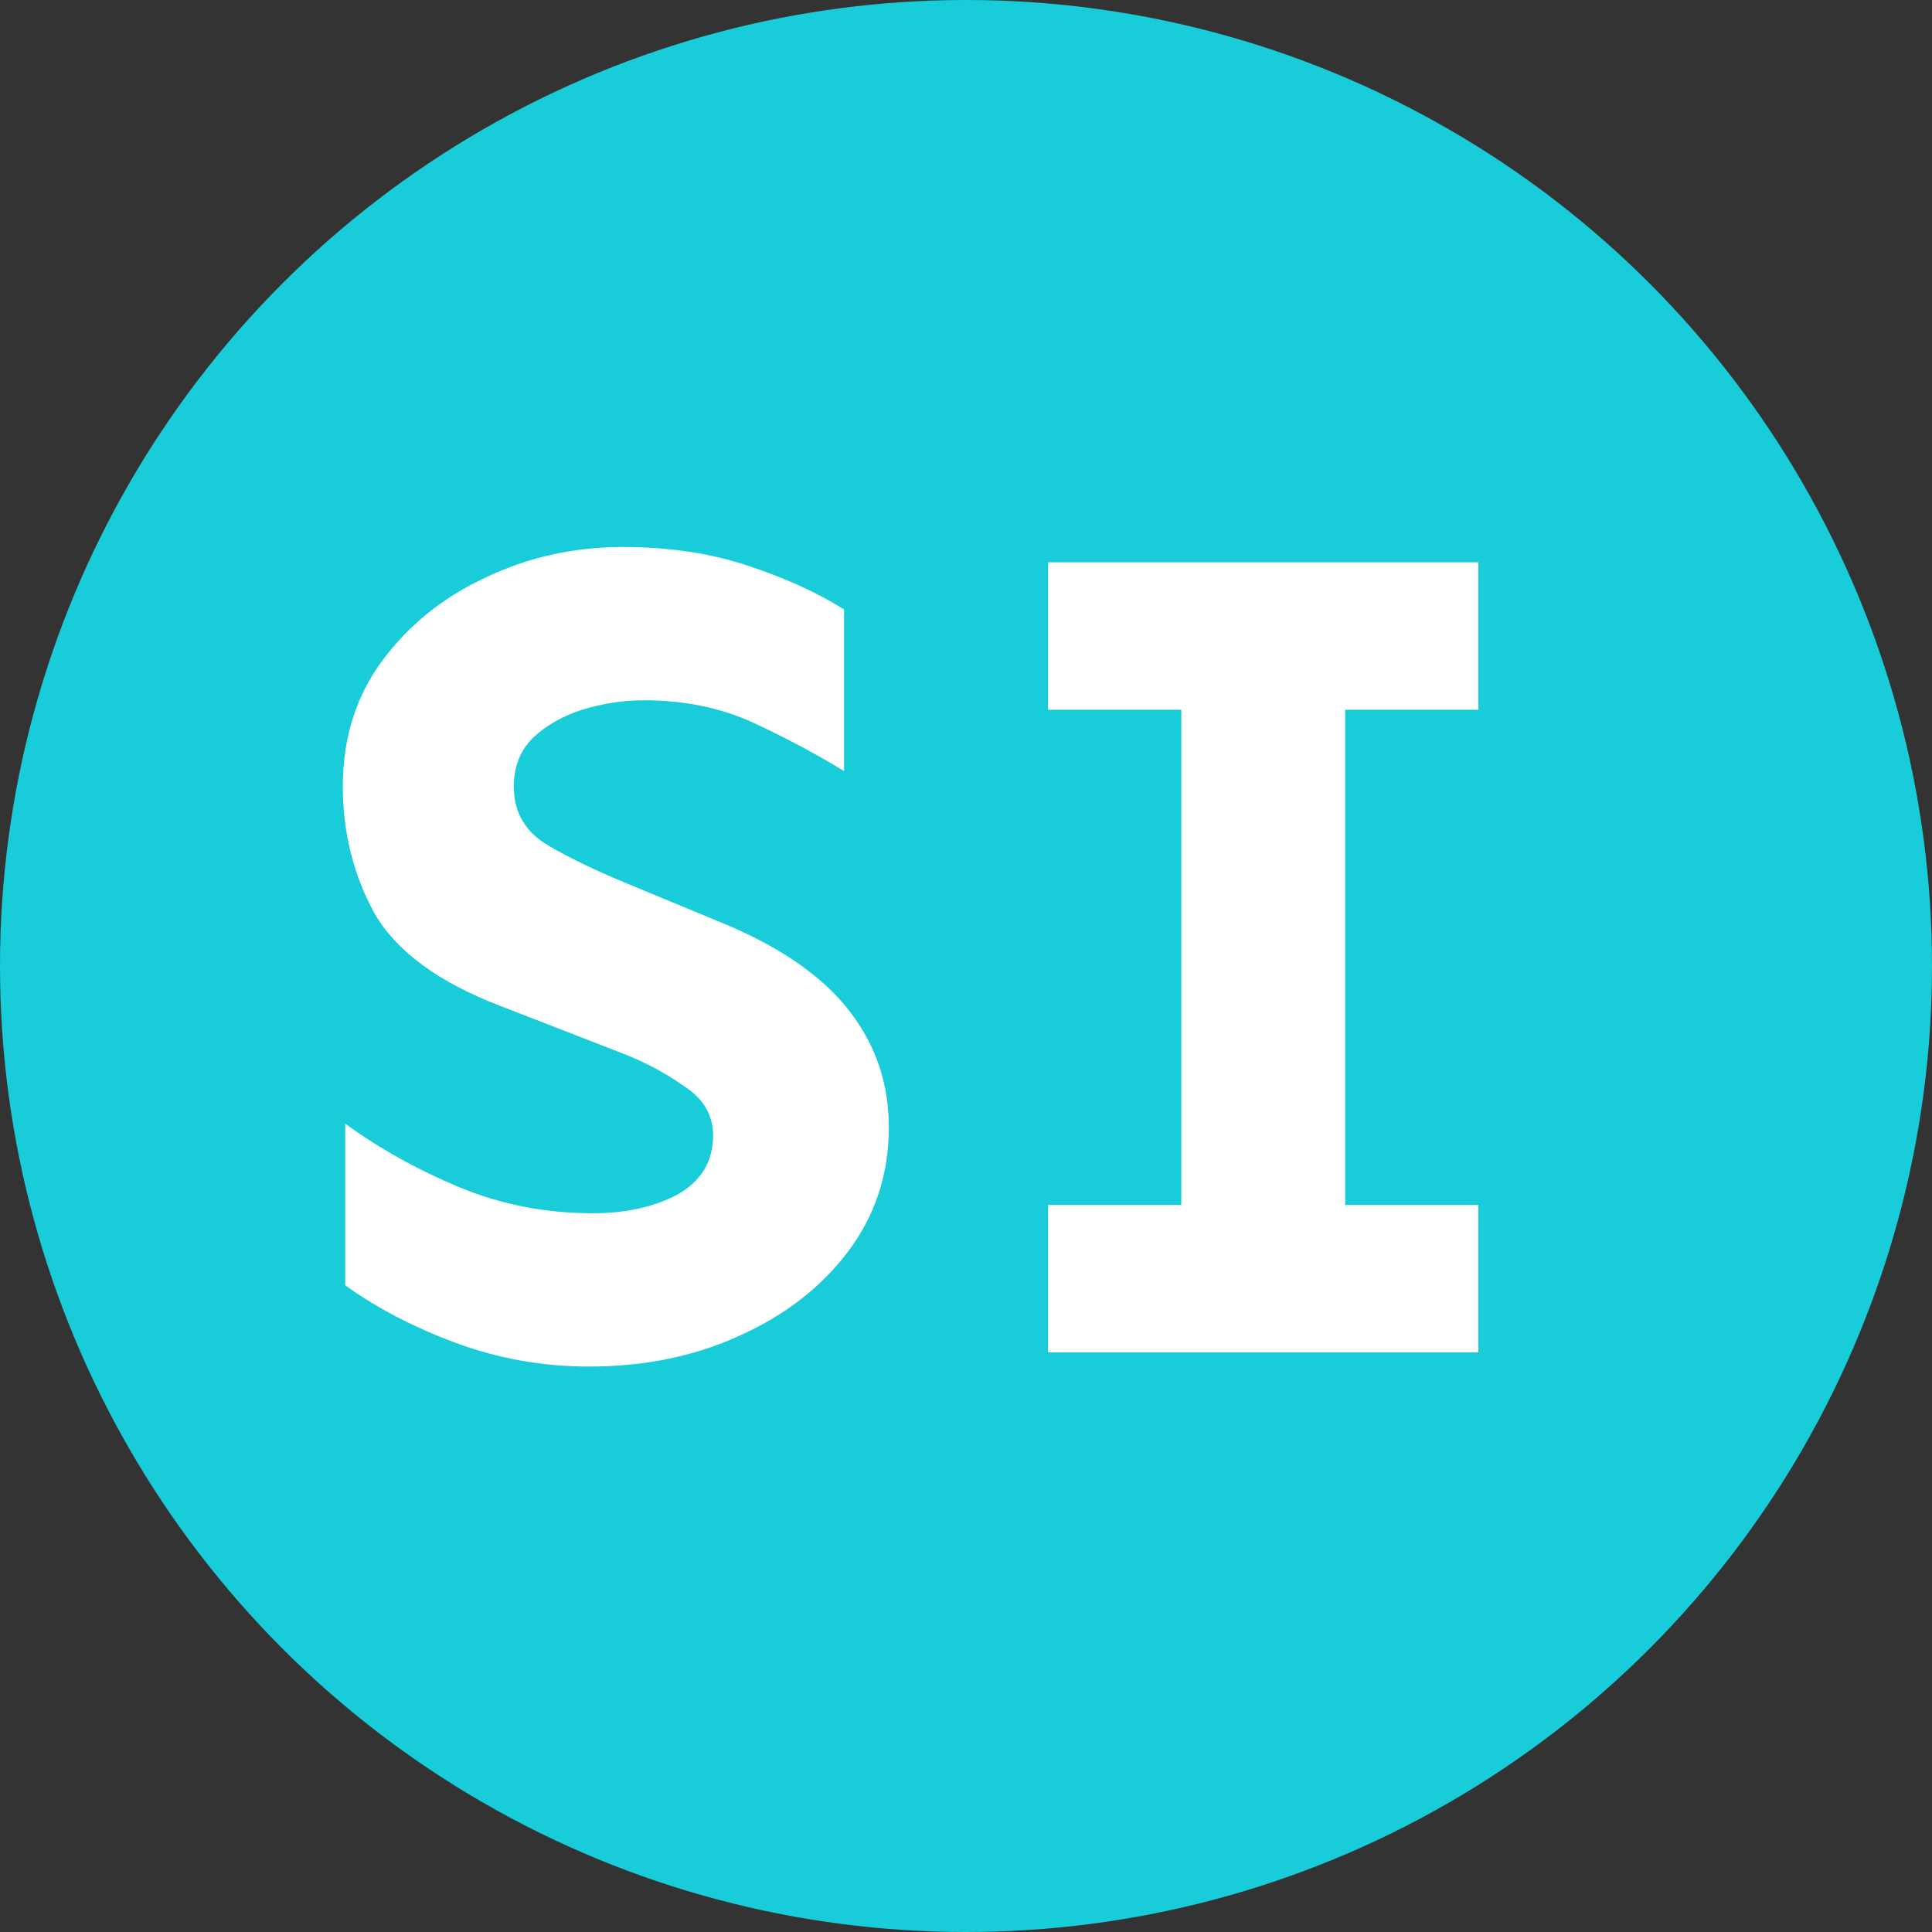
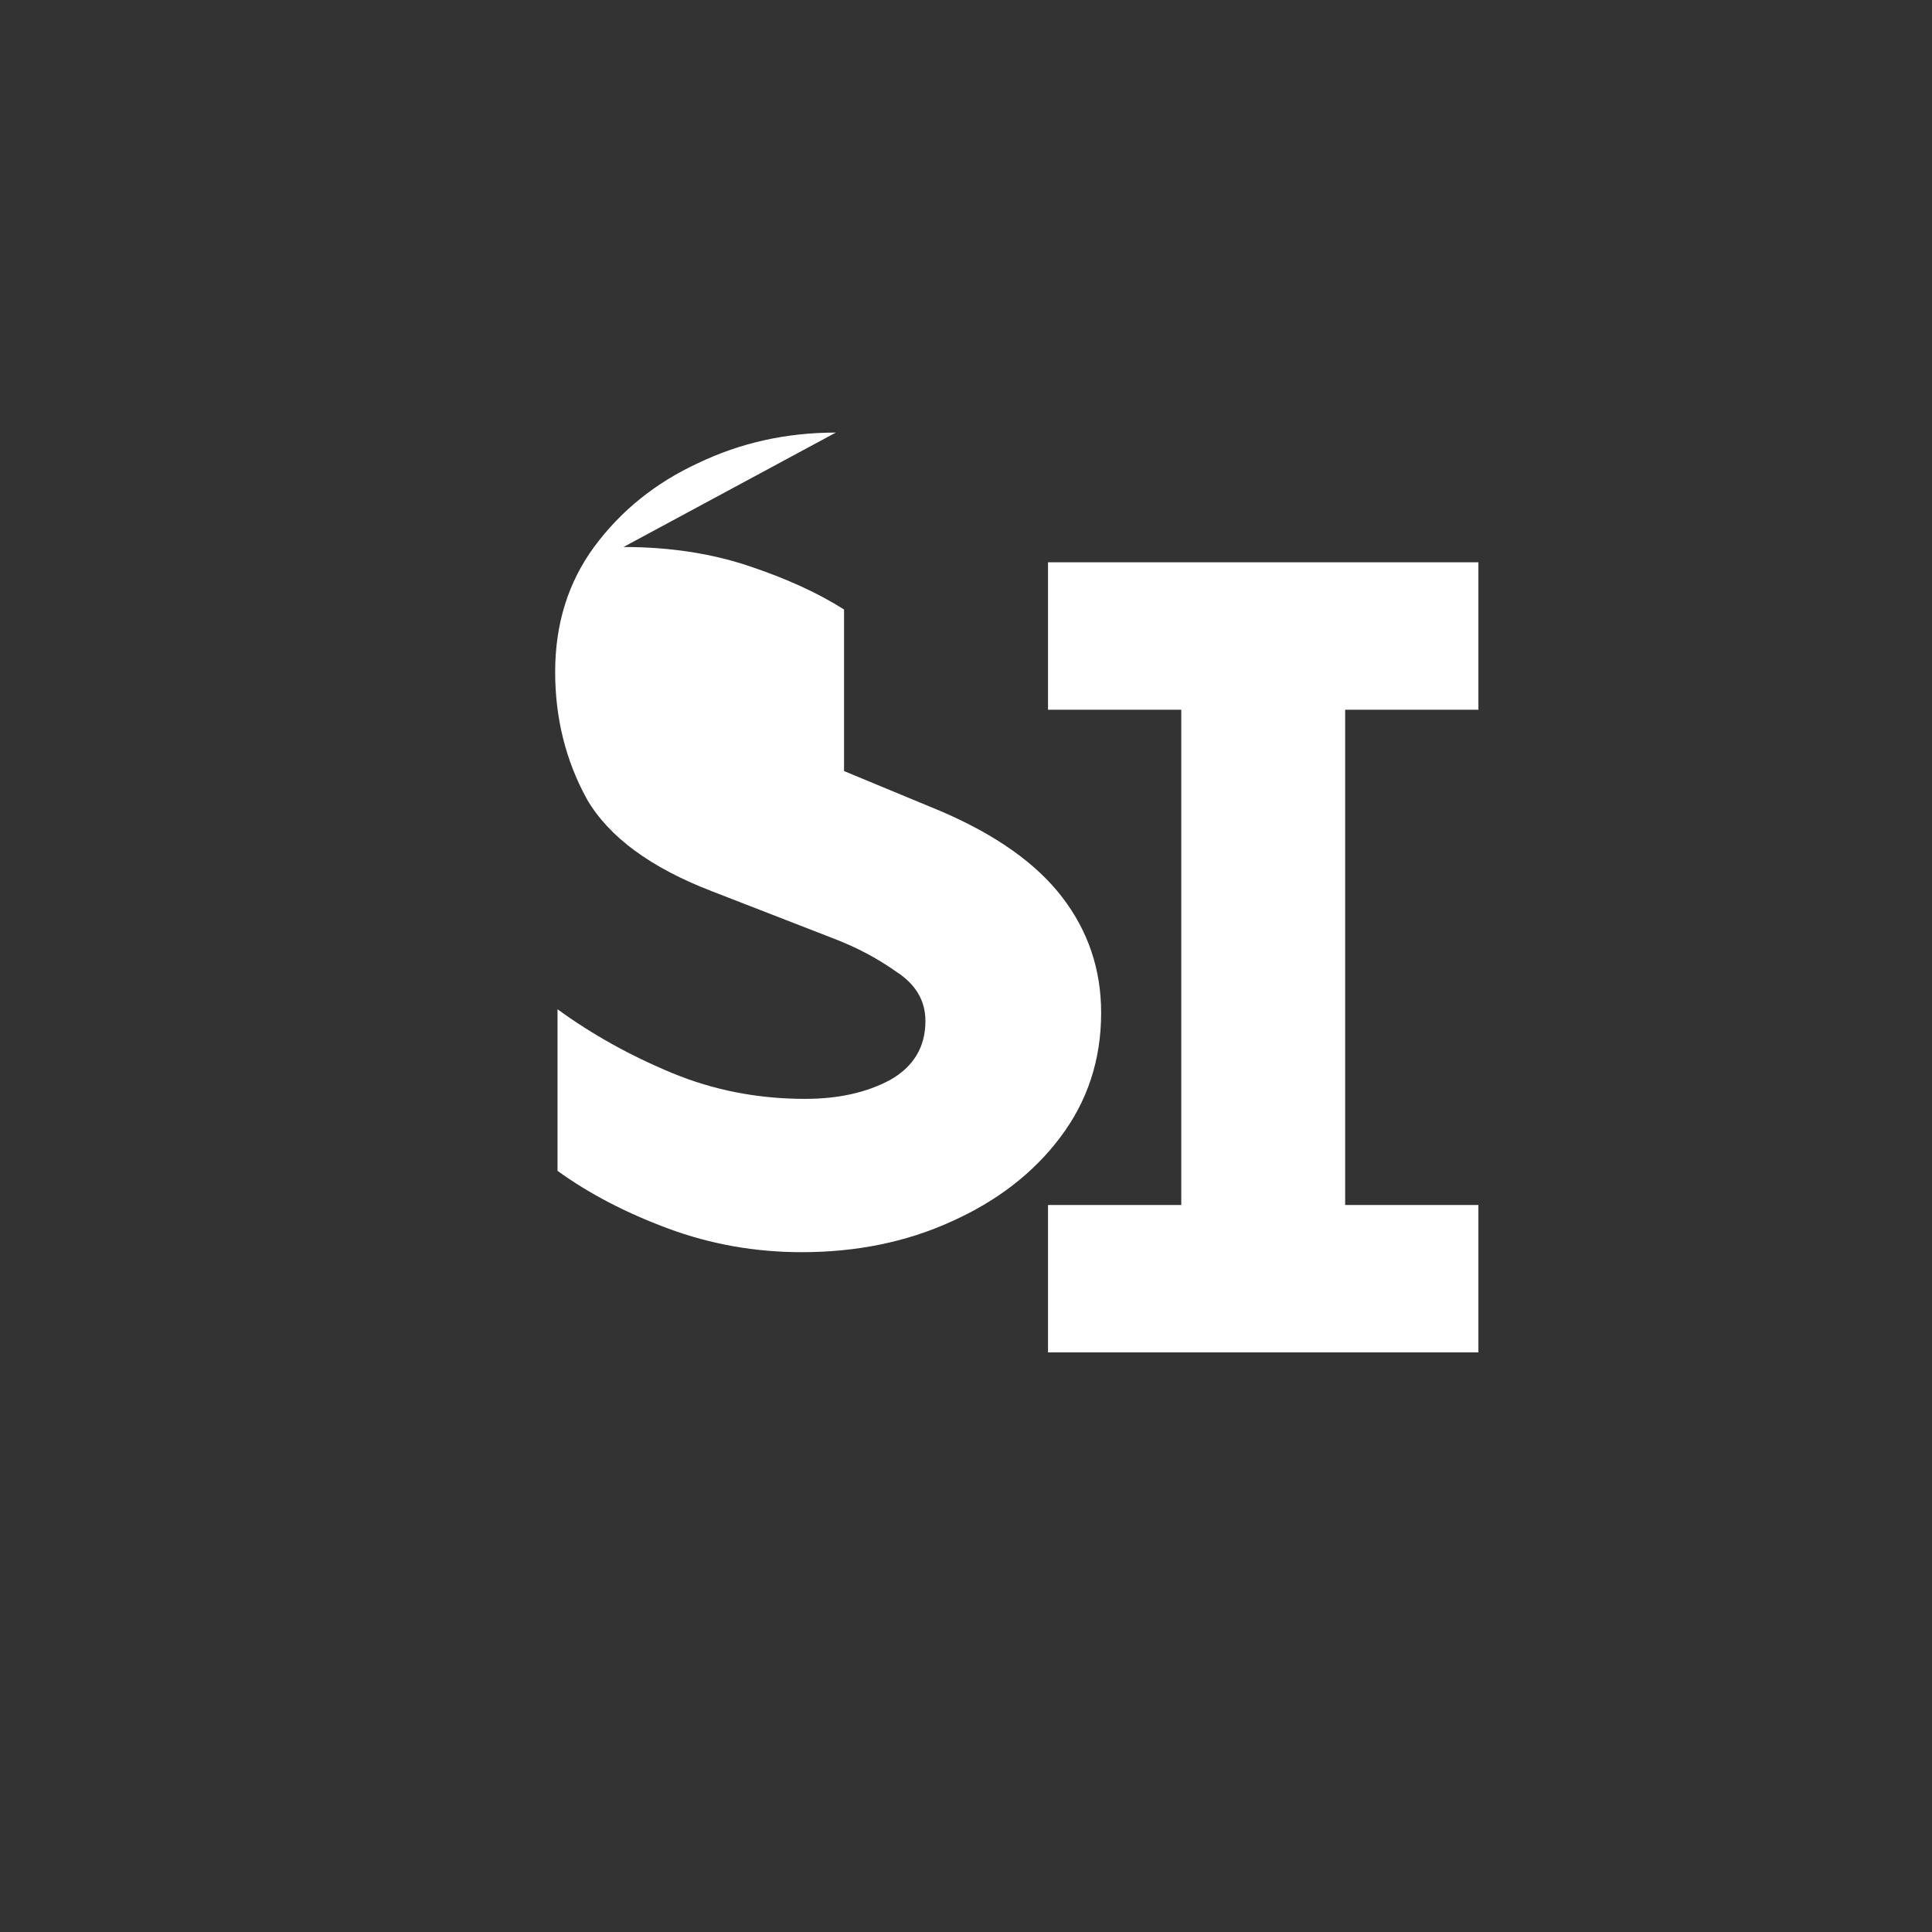
<svg xmlns="http://www.w3.org/2000/svg" fill="none" height="40" viewBox="0 0 40 40" width="40">
  <rect x="0" y="0" width="40" height="40" fill="#333333" stroke="none" />
-   <circle cx="20" cy="20" fill="#19ccda" r="20" />
-   <path d="m12.909 11.325c.944 0 1.807.13 2.588.391.781.26 1.44.561 1.978.903v3.345c-.586-.358-1.213-.692-1.88-1.001-.667-.309-1.424-.464-2.271-.464-.423 0-.846.065-1.27.195-.407.13-.749.326-1.025.586-.26.26-.391.594-.391 1.001 0 .537.236.944.708 1.221.472.277 1.05.553 1.733.83l2.002.83c1.139.488 1.978 1.082 2.515 1.782.537.7.806 1.497.806 2.393 0 .977-.285 1.839-.854 2.588-.553.732-1.302 1.31-2.246 1.733-.928.423-1.961.635-3.101.635-.96 0-1.88-.163-2.759-.488-.879-.326-1.644-.724-2.295-1.196v-3.345c.716.521 1.506.96 2.368 1.318.863.358 1.782.537 2.759.537.684 0 1.27-.13 1.758-.391.488-.277.732-.684.732-1.221 0-.423-.203-.765-.61-1.025-.391-.277-.822-.504-1.294-.684l-2.515-.977c-1.27-.488-2.132-1.123-2.588-1.904-.439-.798-.659-1.677-.659-2.637 0-.993.269-1.855.806-2.588.553-.749 1.27-1.327 2.148-1.733.879-.423 1.831-.635 2.857-.635zm17.7 13.623v3.052h-8.911v-3.052h2.759v-10.254h-2.759v-3.052h8.911v3.052h-2.759v10.254z" fill="#fff" />
+   <path d="m12.909 11.325c.944 0 1.807.13 2.588.391.781.26 1.44.561 1.978.903v3.345l2.002.83c1.139.488 1.978 1.082 2.515 1.782.537.7.806 1.497.806 2.393 0 .977-.285 1.839-.854 2.588-.553.732-1.302 1.31-2.246 1.733-.928.423-1.961.635-3.101.635-.96 0-1.88-.163-2.759-.488-.879-.326-1.644-.724-2.295-1.196v-3.345c.716.521 1.506.96 2.368 1.318.863.358 1.782.537 2.759.537.684 0 1.27-.13 1.758-.391.488-.277.732-.684.732-1.221 0-.423-.203-.765-.61-1.025-.391-.277-.822-.504-1.294-.684l-2.515-.977c-1.27-.488-2.132-1.123-2.588-1.904-.439-.798-.659-1.677-.659-2.637 0-.993.269-1.855.806-2.588.553-.749 1.27-1.327 2.148-1.733.879-.423 1.831-.635 2.857-.635zm17.7 13.623v3.052h-8.911v-3.052h2.759v-10.254h-2.759v-3.052h8.911v3.052h-2.759v10.254z" fill="#fff" />
</svg>